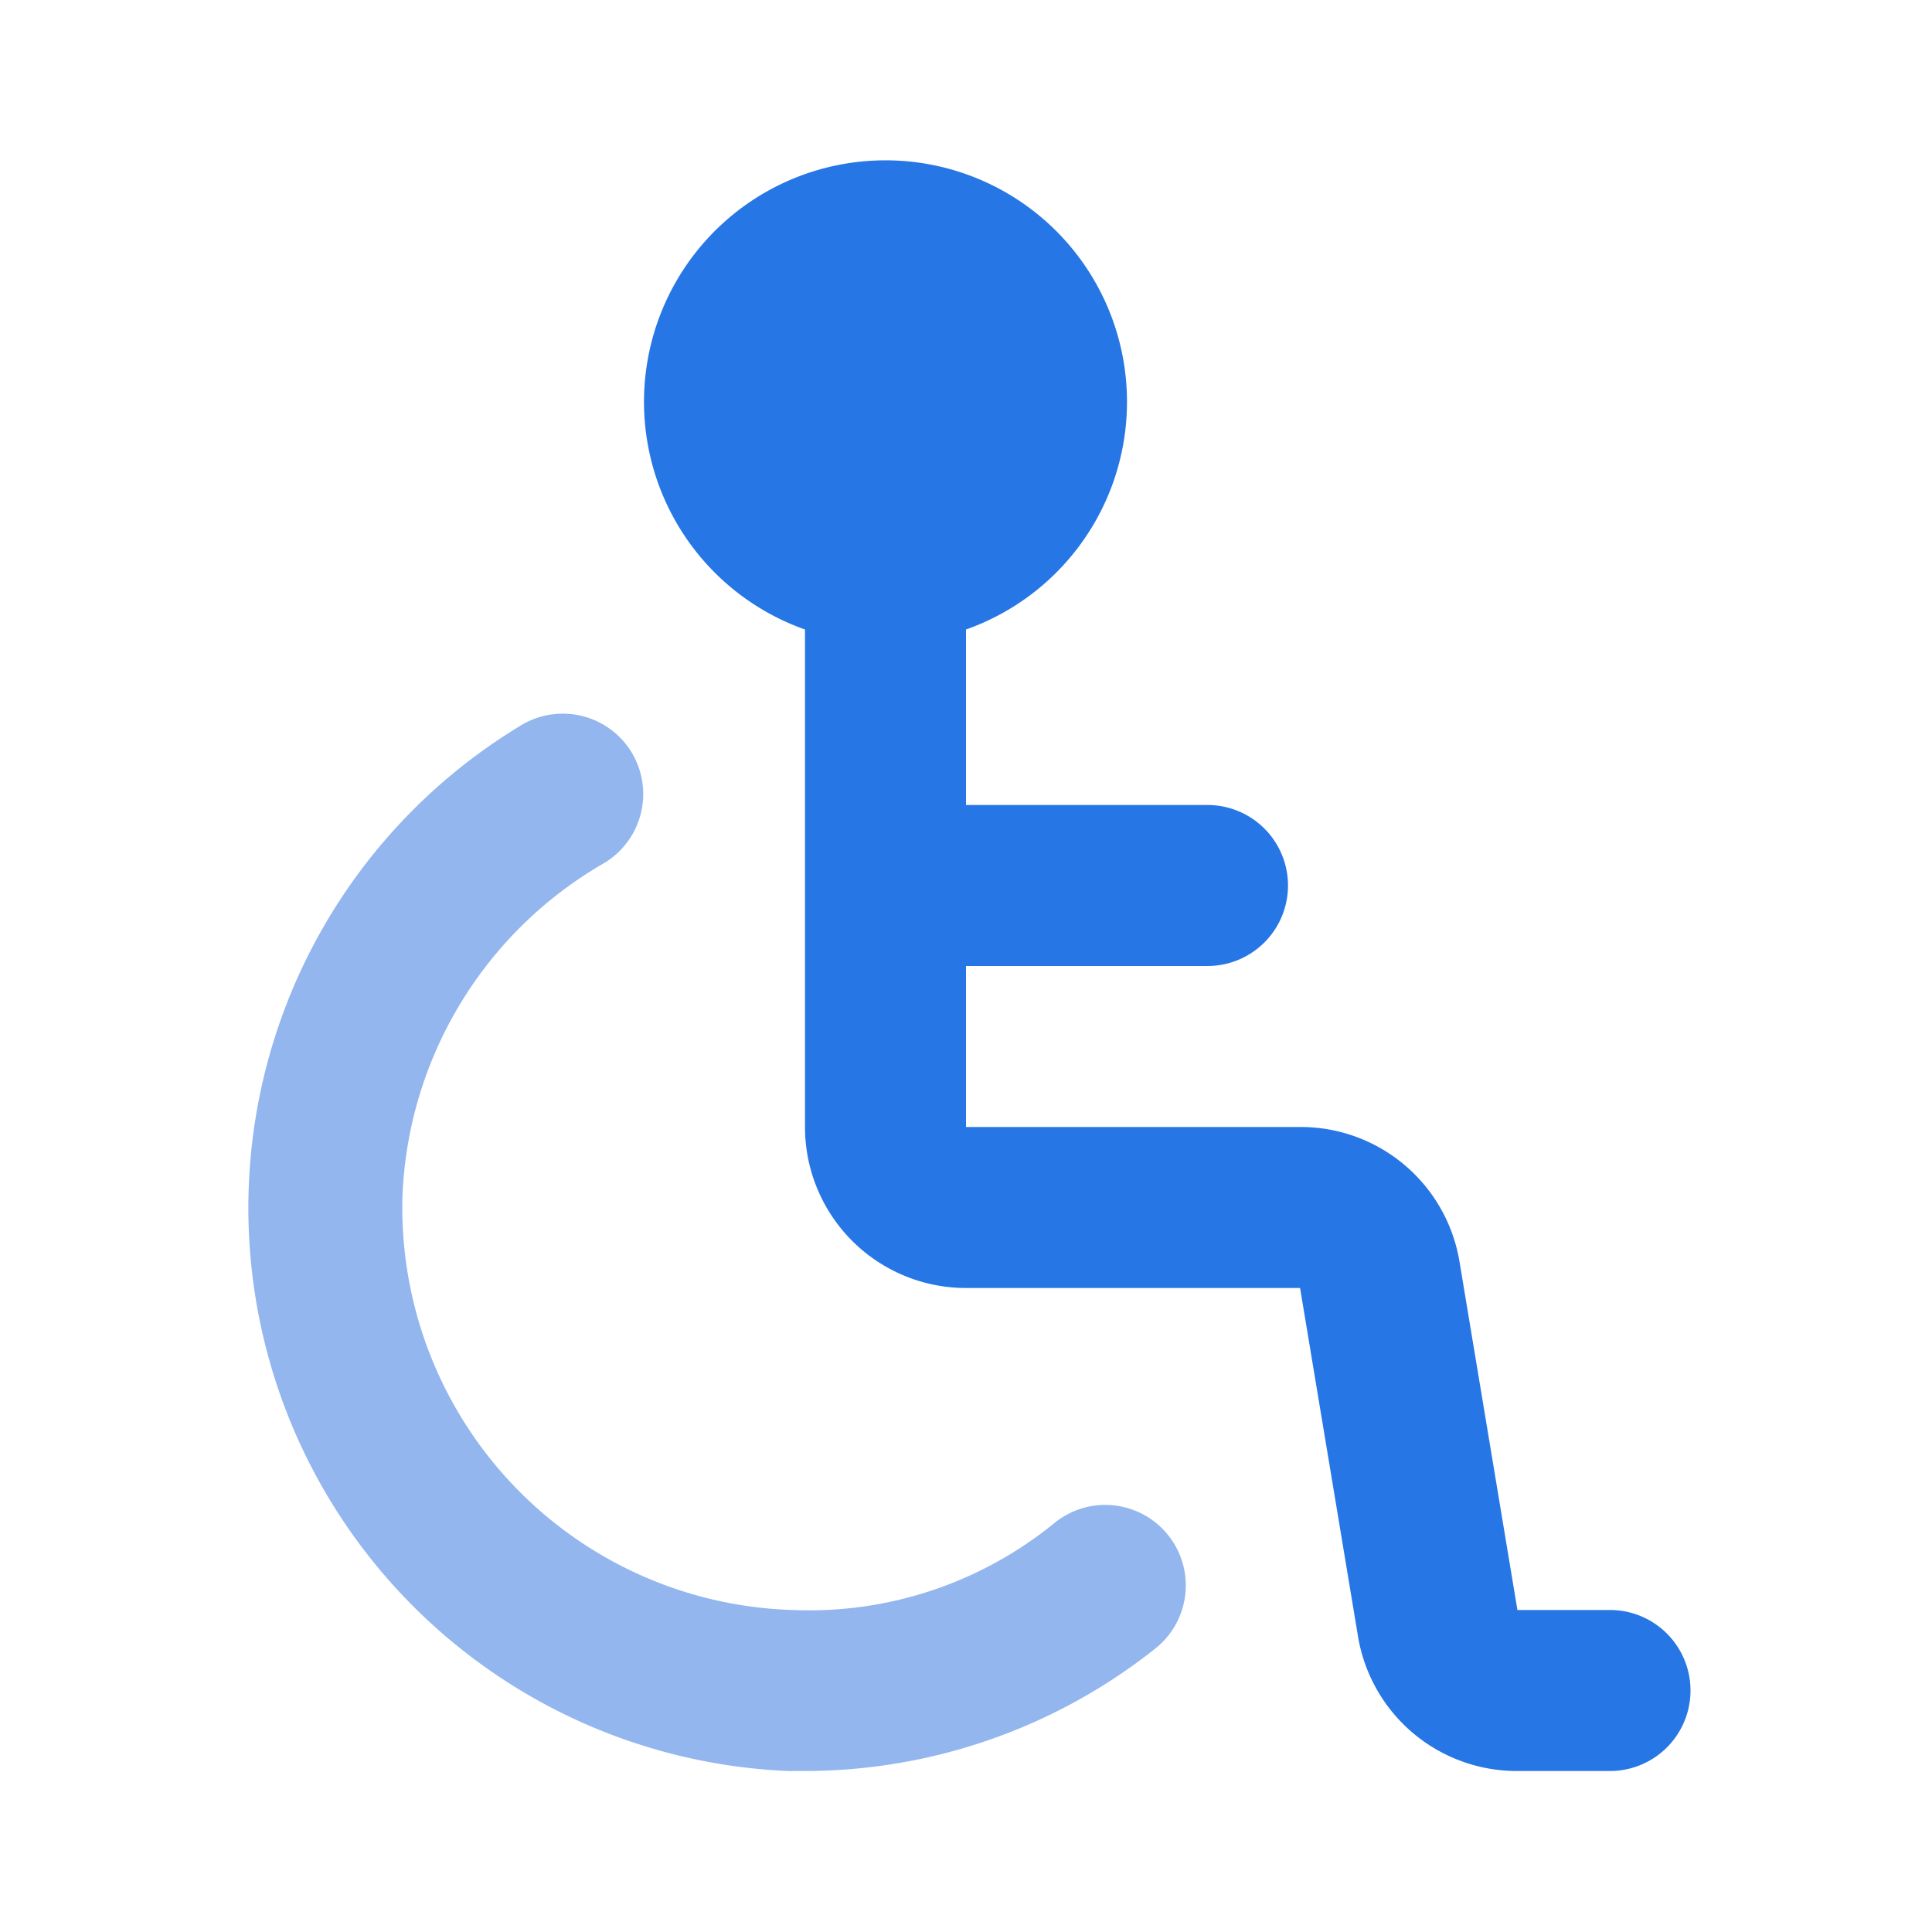
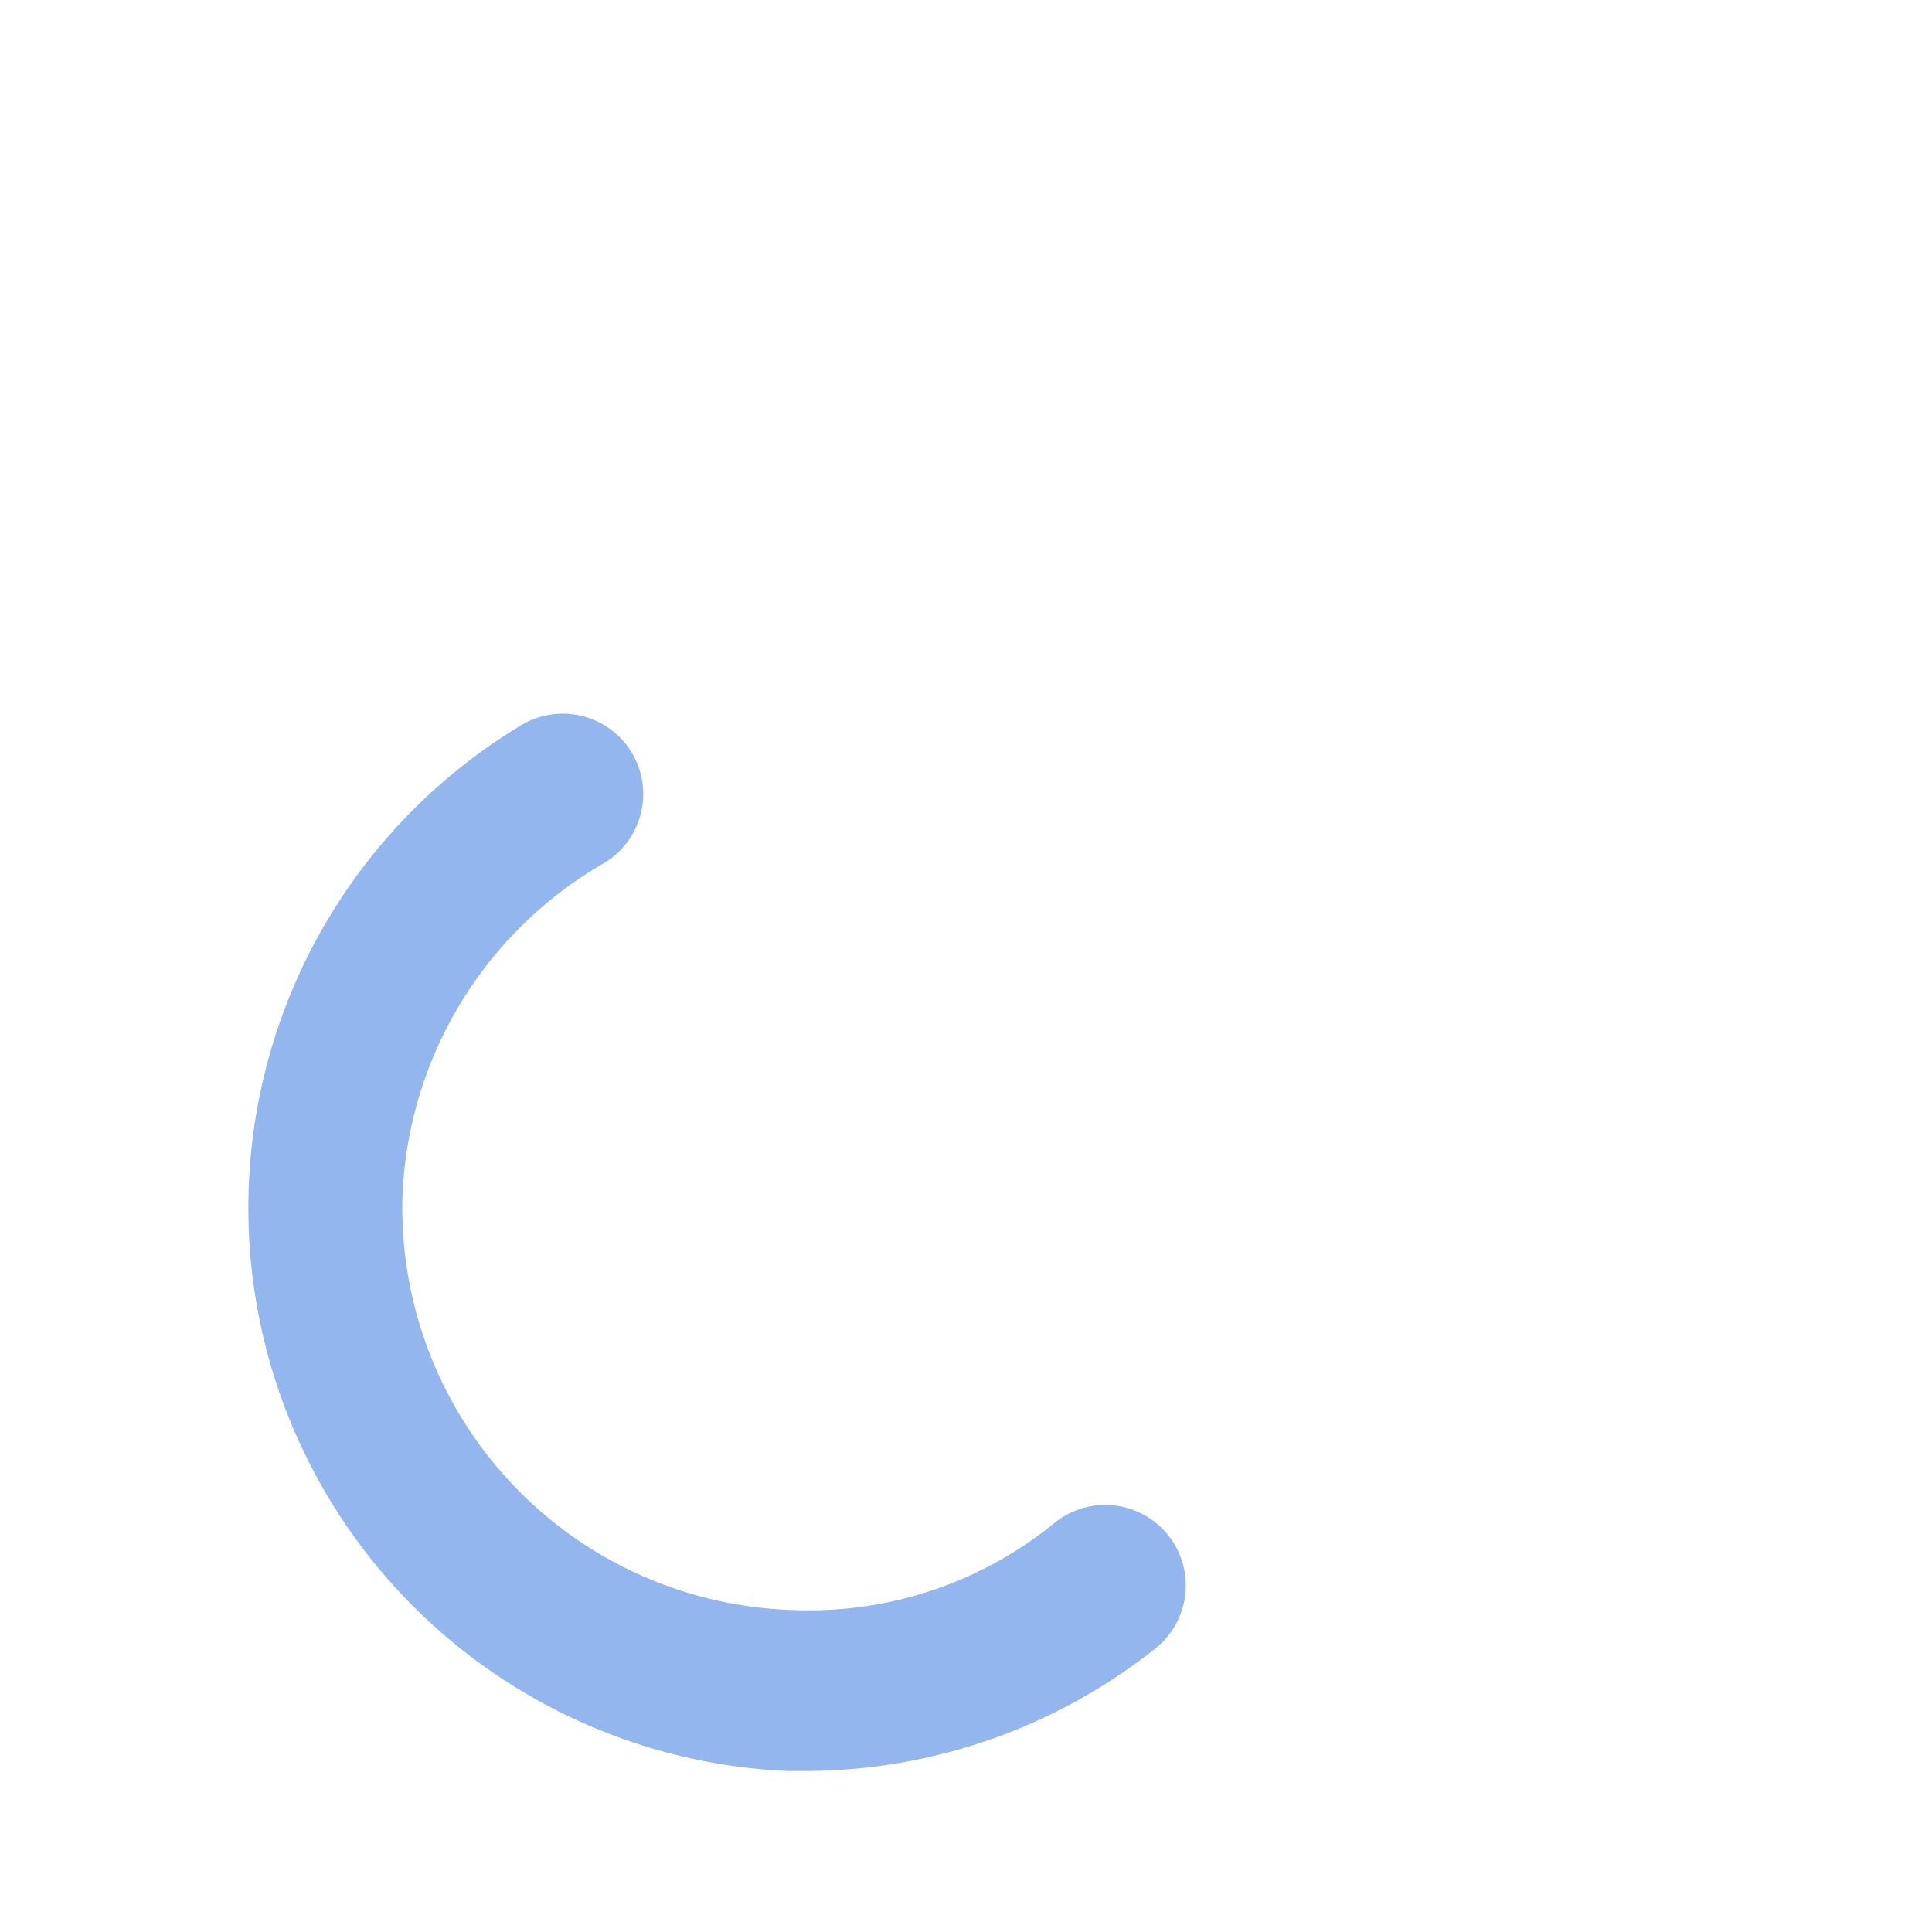
<svg xmlns="http://www.w3.org/2000/svg" fill="#000000" width="800px" height="800px" viewBox="0 0 24 24" id="wheelchair-2" data-name="Flat Color" class="icon flat-color">
  <g id="SVGRepo_bgCarrier" stroke-width="0" />
  <g id="SVGRepo_tracerCarrier" stroke-linecap="round" stroke-linejoin="round" />
  <g id="SVGRepo_iconCarrier">
    <path id="secondary" d="M10,22H9.79A7,7,0,0,1,6.49,9a1,1,0,0,1,1.37.37,1,1,0,0,1-.37,1.36A5,5,0,0,0,5,14.85,5,5,0,0,0,9.85,20a4.82,4.82,0,0,0,3.26-1.09,1,1,0,0,1,1.24,1.57A7,7,0,0,1,10,22Z" style="fill: #93B6EF;" />
-     <path id="primary" d="M20,20H18.85l-.72-4.33a2,2,0,0,0-2-1.67H12V12h3a1,1,0,0,0,0-2H12V7.82a3,3,0,1,0-2,0V14a2,2,0,0,0,2,2h4.15l.72,4.33a2,2,0,0,0,2,1.67H20a1,1,0,0,0,0-2Z" style="fill: #2776e6;" />
  </g>
</svg>